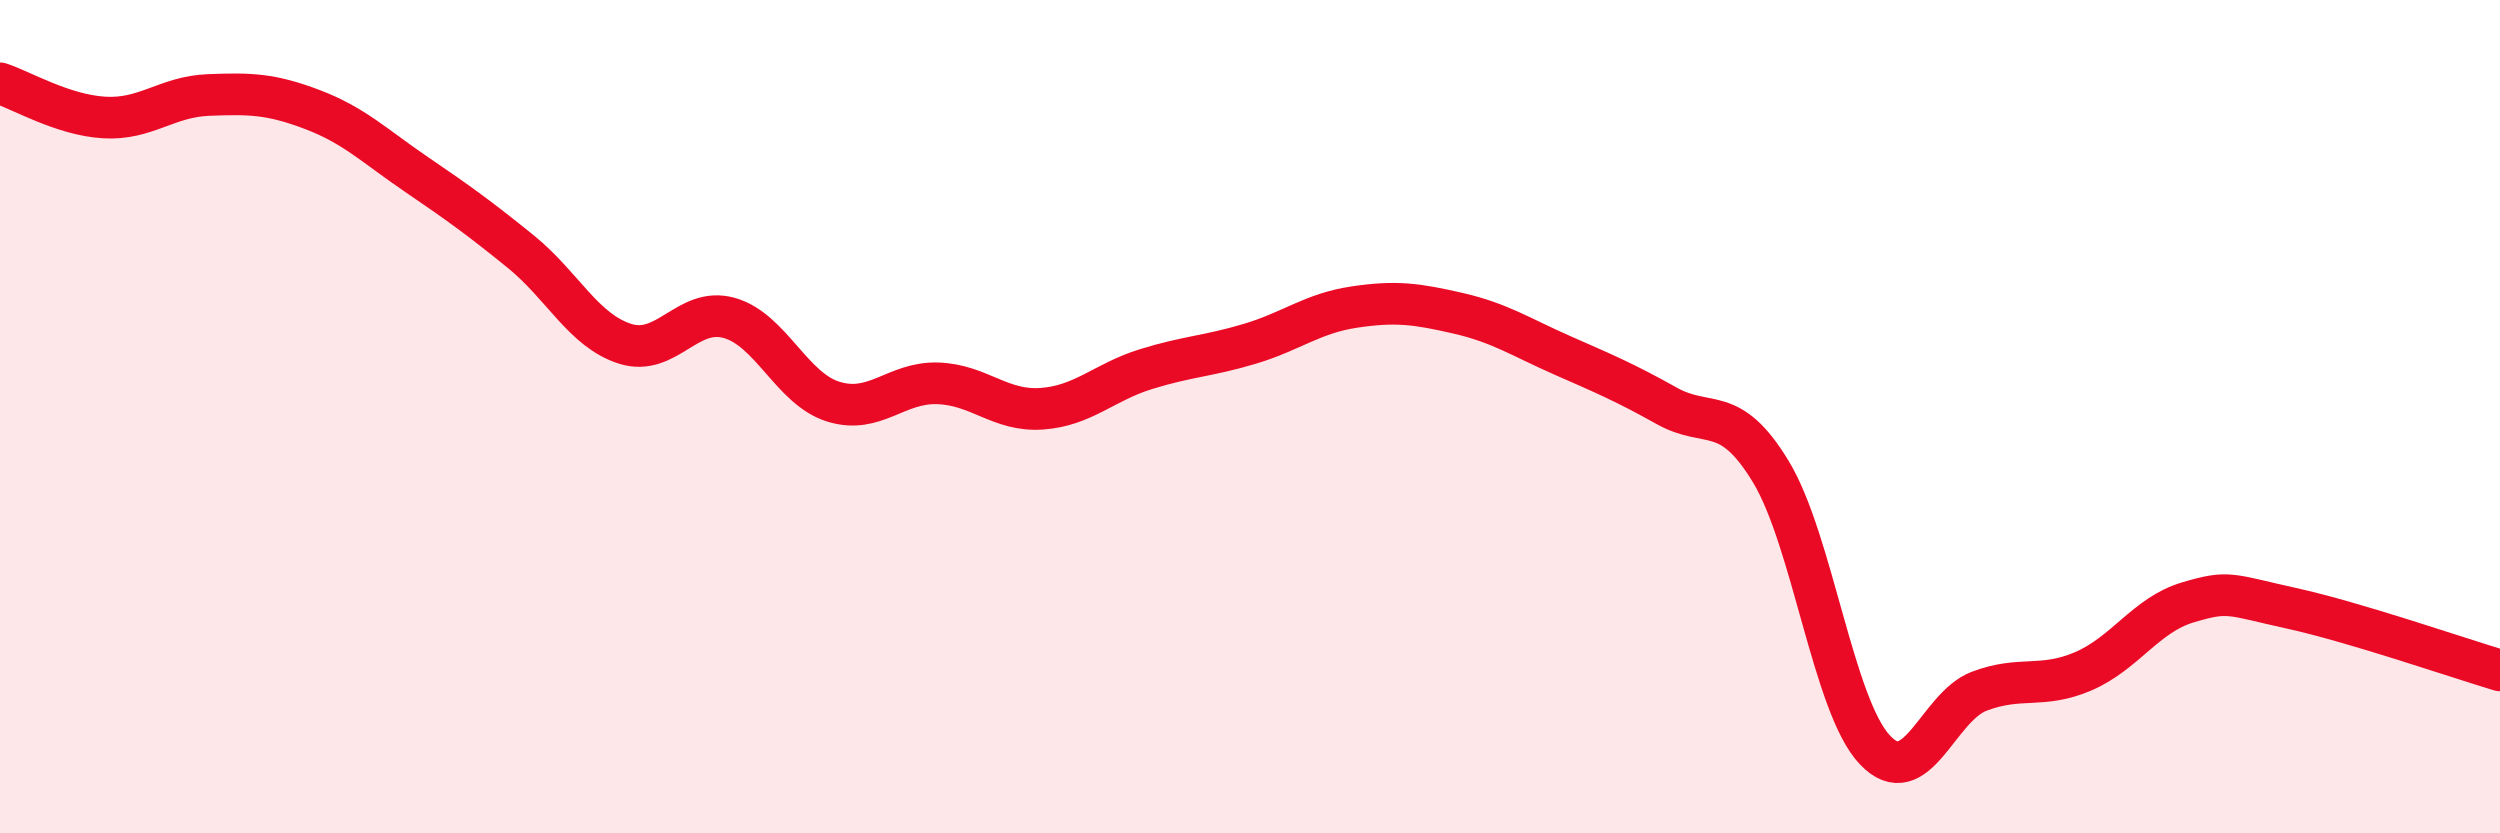
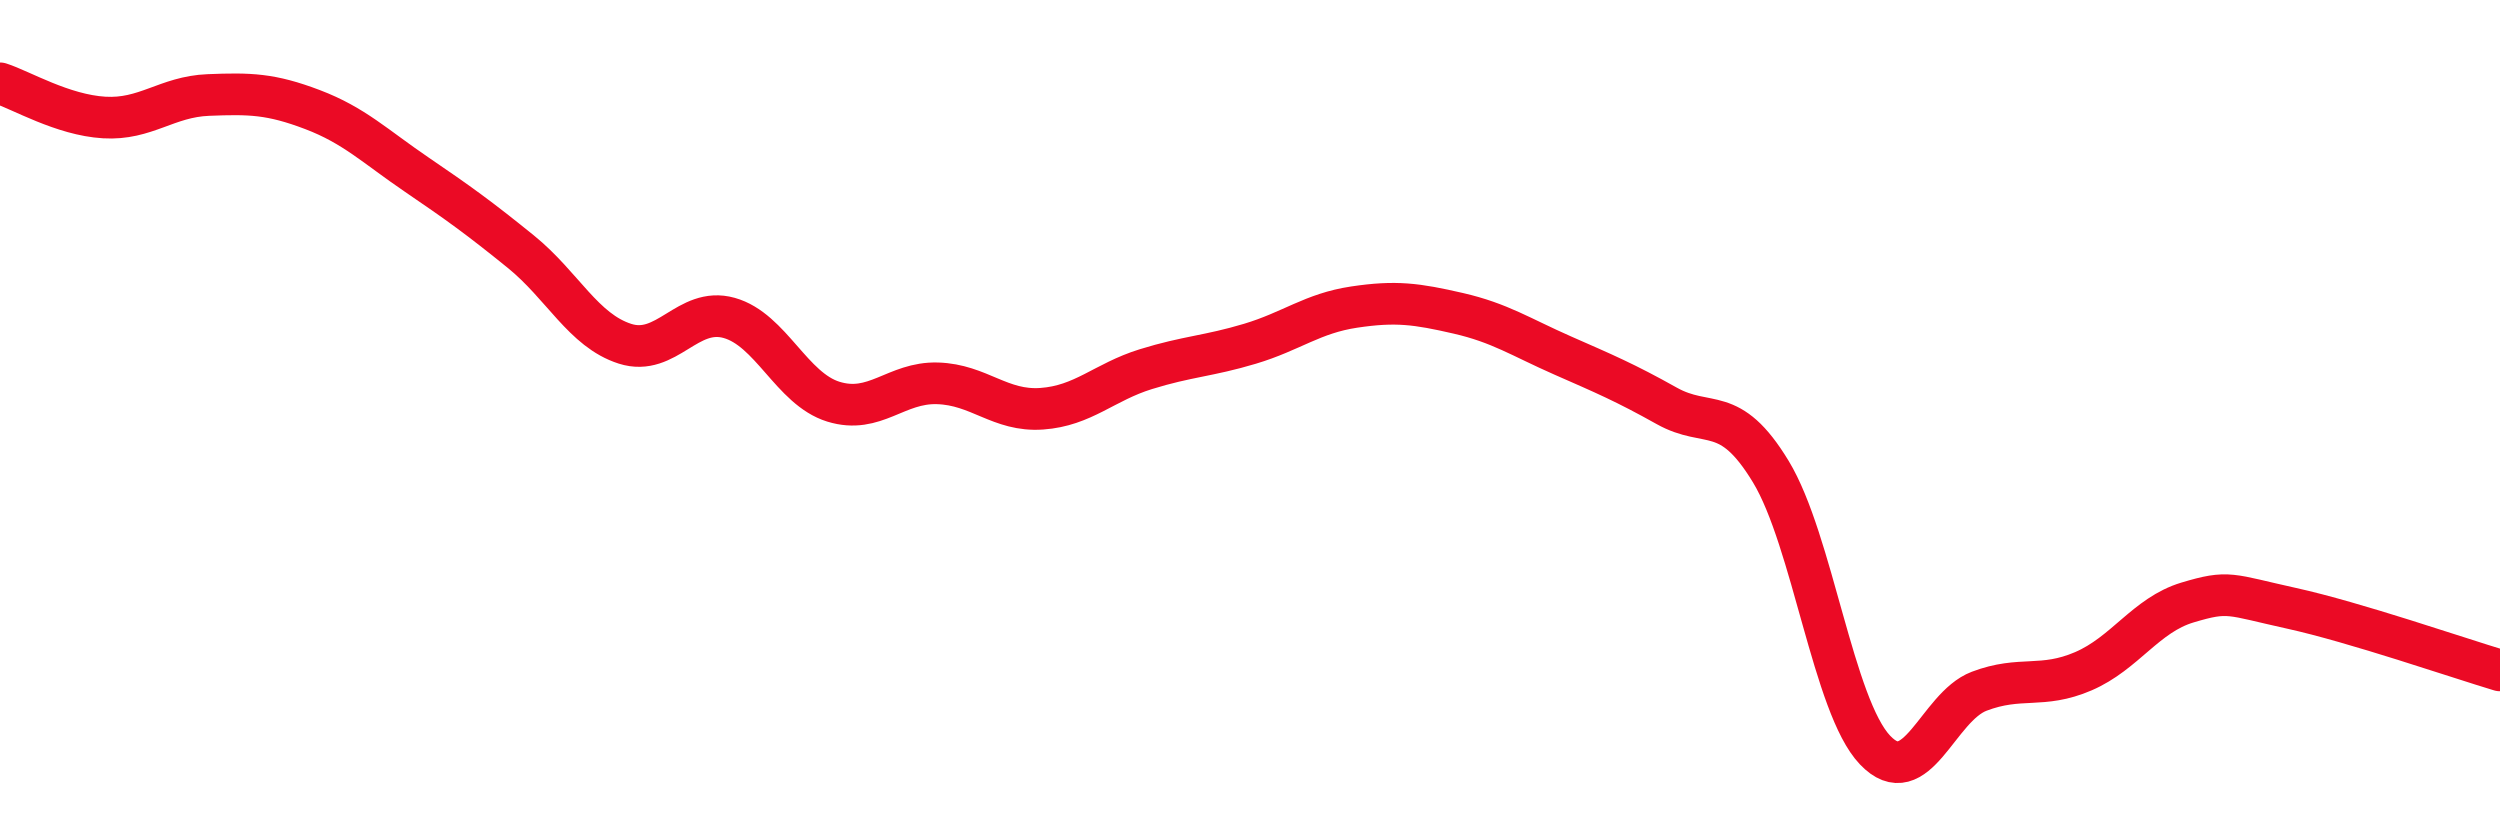
<svg xmlns="http://www.w3.org/2000/svg" width="60" height="20" viewBox="0 0 60 20">
-   <path d="M 0,2 C 0.5,2.16 1.5,2.76 2.5,2.82 C 3.5,2.88 4,2.32 5,2.28 C 6,2.24 6.5,2.25 7.5,2.63 C 8.5,3.01 9,3.51 10,4.19 C 11,4.87 11.5,5.23 12.5,6.04 C 13.5,6.85 14,7.93 15,8.25 C 16,8.57 16.5,7.35 17.5,7.63 C 18.5,7.91 19,9.33 20,9.64 C 21,9.95 21.5,9.17 22.5,9.2 C 23.5,9.23 24,9.88 25,9.81 C 26,9.74 26.5,9.17 27.5,8.86 C 28.5,8.55 29,8.55 30,8.25 C 31,7.95 31.5,7.52 32.5,7.37 C 33.5,7.22 34,7.29 35,7.52 C 36,7.75 36.5,8.09 37.5,8.53 C 38.5,8.97 39,9.18 40,9.74 C 41,10.3 41.5,9.67 42.5,11.32 C 43.5,12.97 44,16.95 45,18 C 46,19.05 46.5,16.97 47.5,16.59 C 48.5,16.21 49,16.54 50,16.11 C 51,15.68 51.5,14.76 52.5,14.46 C 53.5,14.16 53.5,14.27 55,14.6 C 56.5,14.93 59,15.79 60,16.09L60 20L0 20Z" fill="#EB0A25" opacity="0.1" stroke-linecap="round" stroke-linejoin="round" />
  <path d="M 0,2 C 0.5,2.16 1.5,2.76 2.5,2.82 C 3.5,2.88 4,2.32 5,2.28 C 6,2.24 6.5,2.25 7.5,2.63 C 8.5,3.01 9,3.51 10,4.19 C 11,4.87 11.5,5.23 12.5,6.04 C 13.5,6.85 14,7.93 15,8.25 C 16,8.57 16.5,7.35 17.5,7.63 C 18.5,7.91 19,9.33 20,9.64 C 21,9.95 21.5,9.17 22.5,9.2 C 23.5,9.23 24,9.88 25,9.81 C 26,9.74 26.5,9.17 27.5,8.86 C 28.5,8.55 29,8.55 30,8.25 C 31,7.95 31.5,7.52 32.5,7.37 C 33.5,7.22 34,7.29 35,7.52 C 36,7.75 36.5,8.09 37.5,8.53 C 38.5,8.97 39,9.18 40,9.74 C 41,10.3 41.5,9.67 42.5,11.32 C 43.5,12.97 44,16.95 45,18 C 46,19.05 46.5,16.97 47.5,16.59 C 48.5,16.21 49,16.54 50,16.11 C 51,15.68 51.5,14.76 52.5,14.46 C 53.5,14.16 53.5,14.27 55,14.6 C 56.5,14.93 59,15.79 60,16.09" stroke="#EB0A25" stroke-width="1" fill="none" stroke-linecap="round" stroke-linejoin="round" />
</svg>